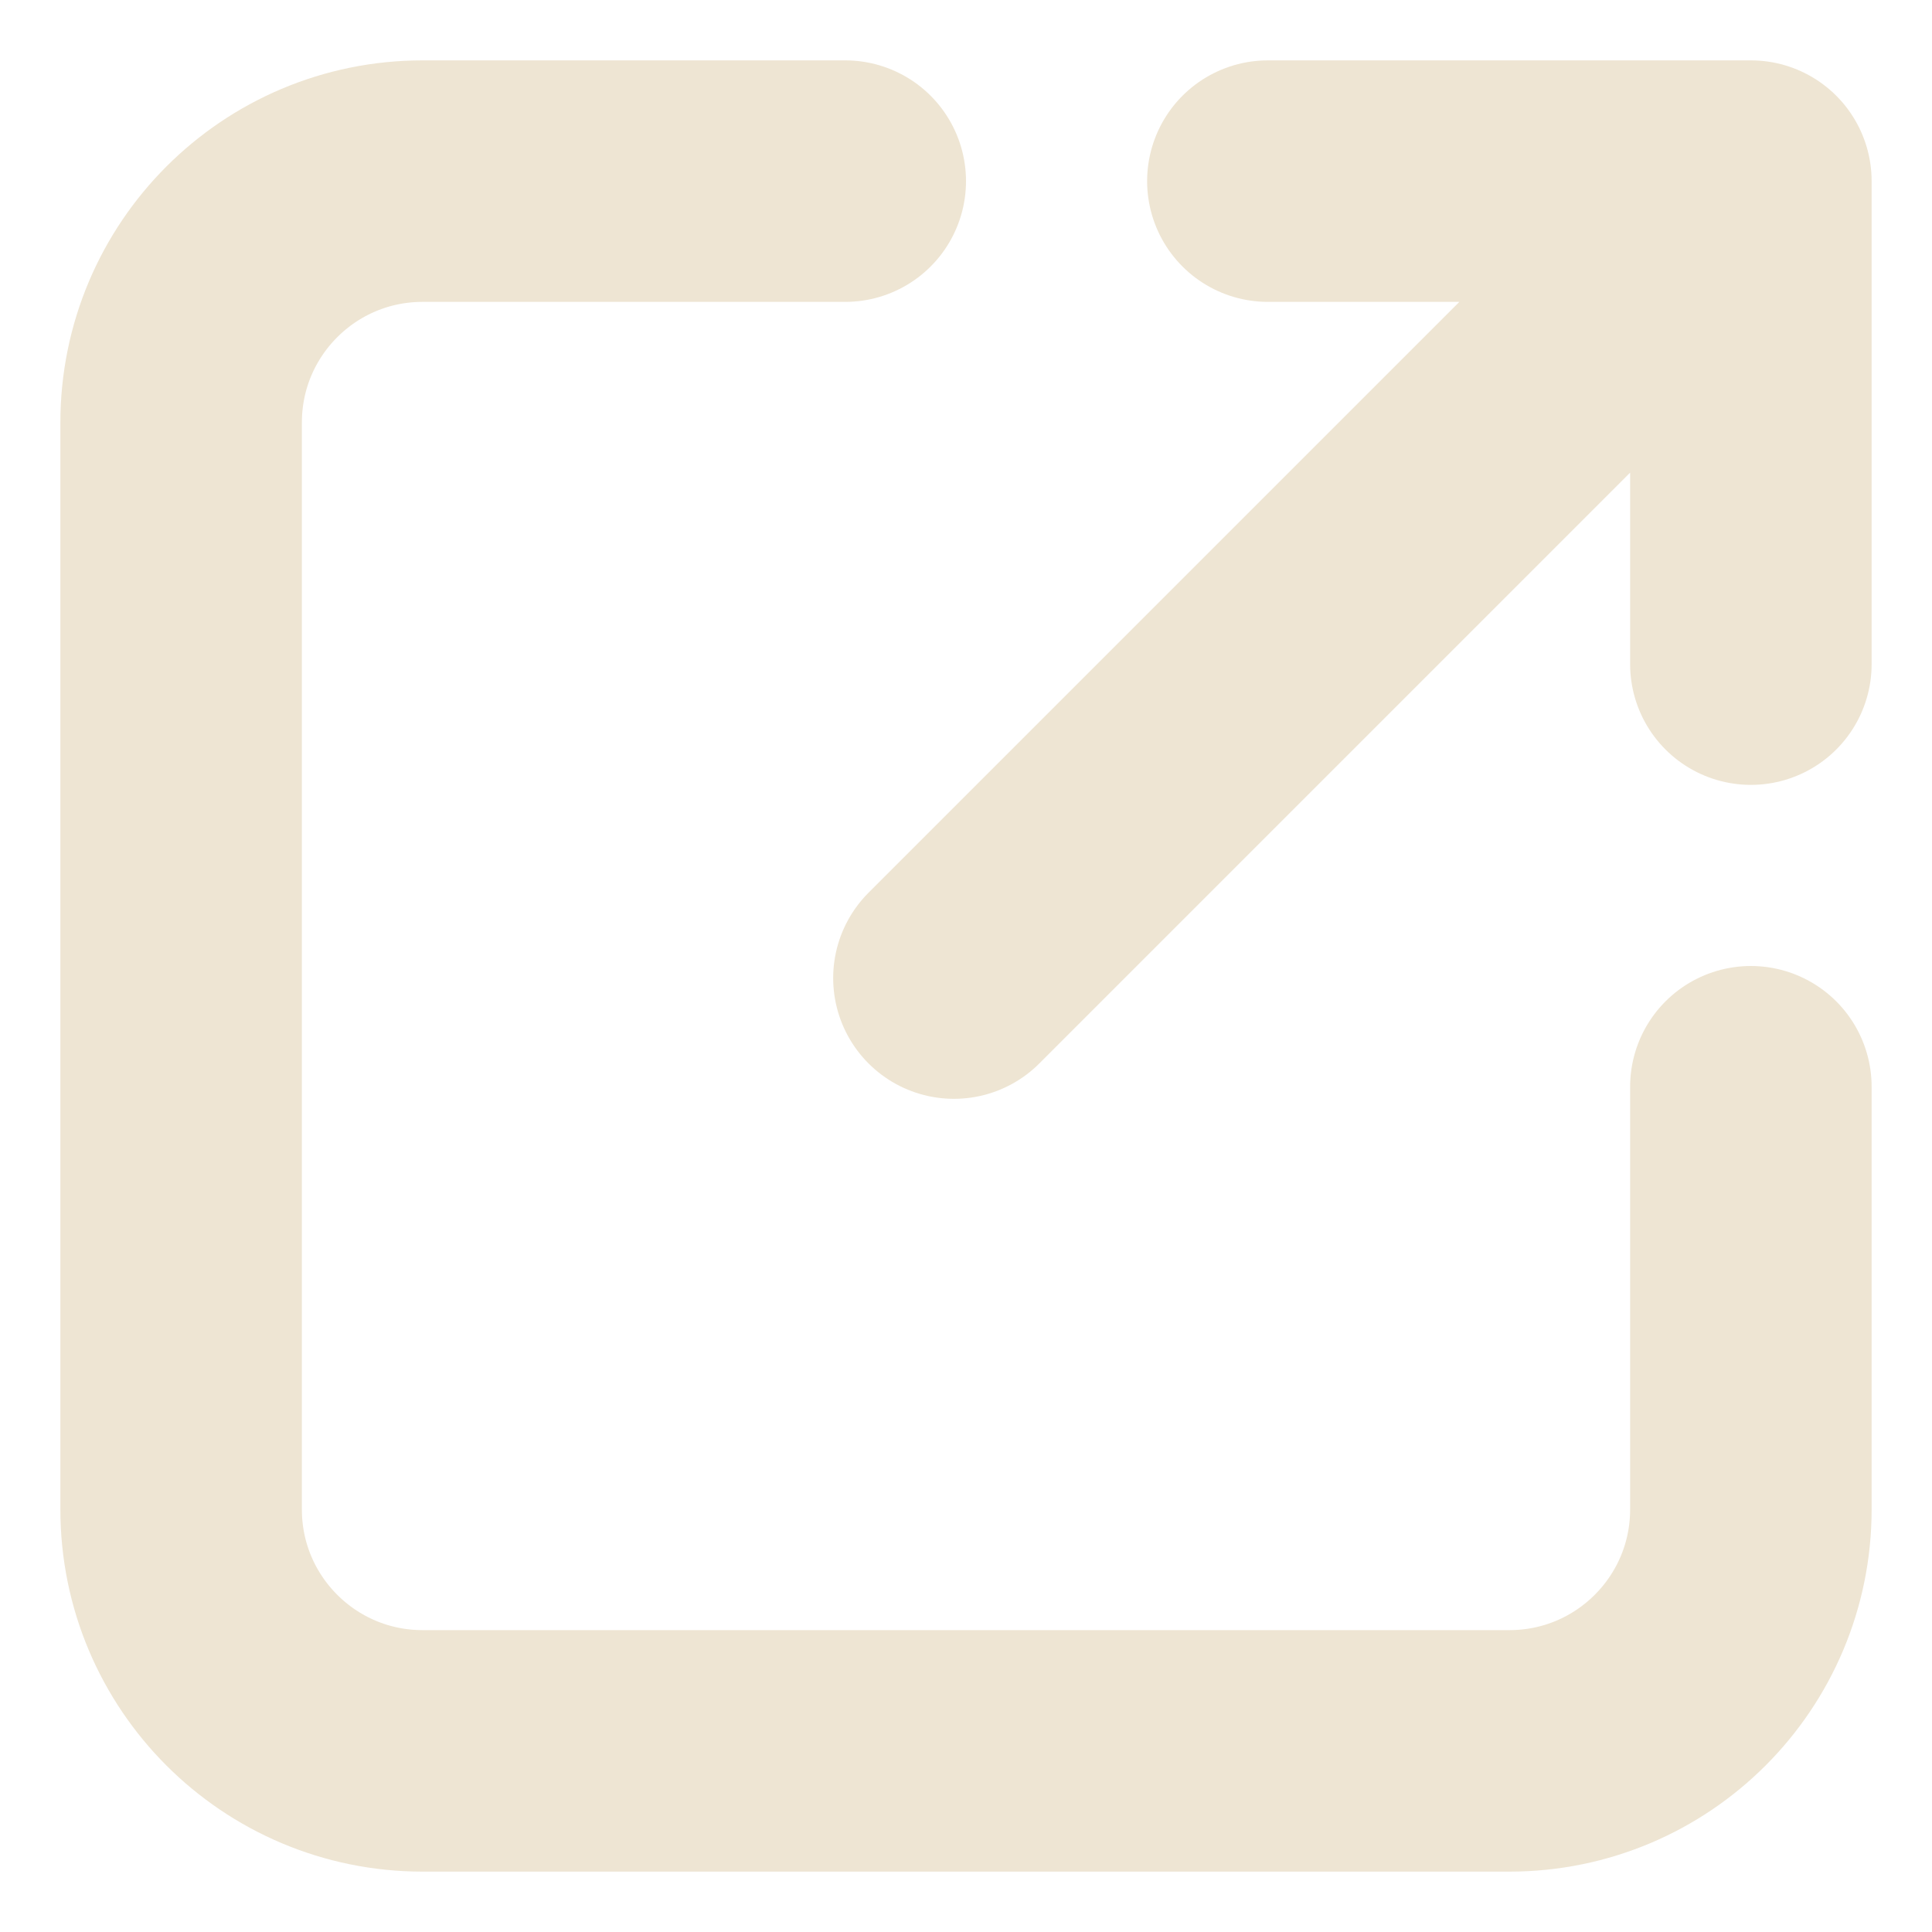
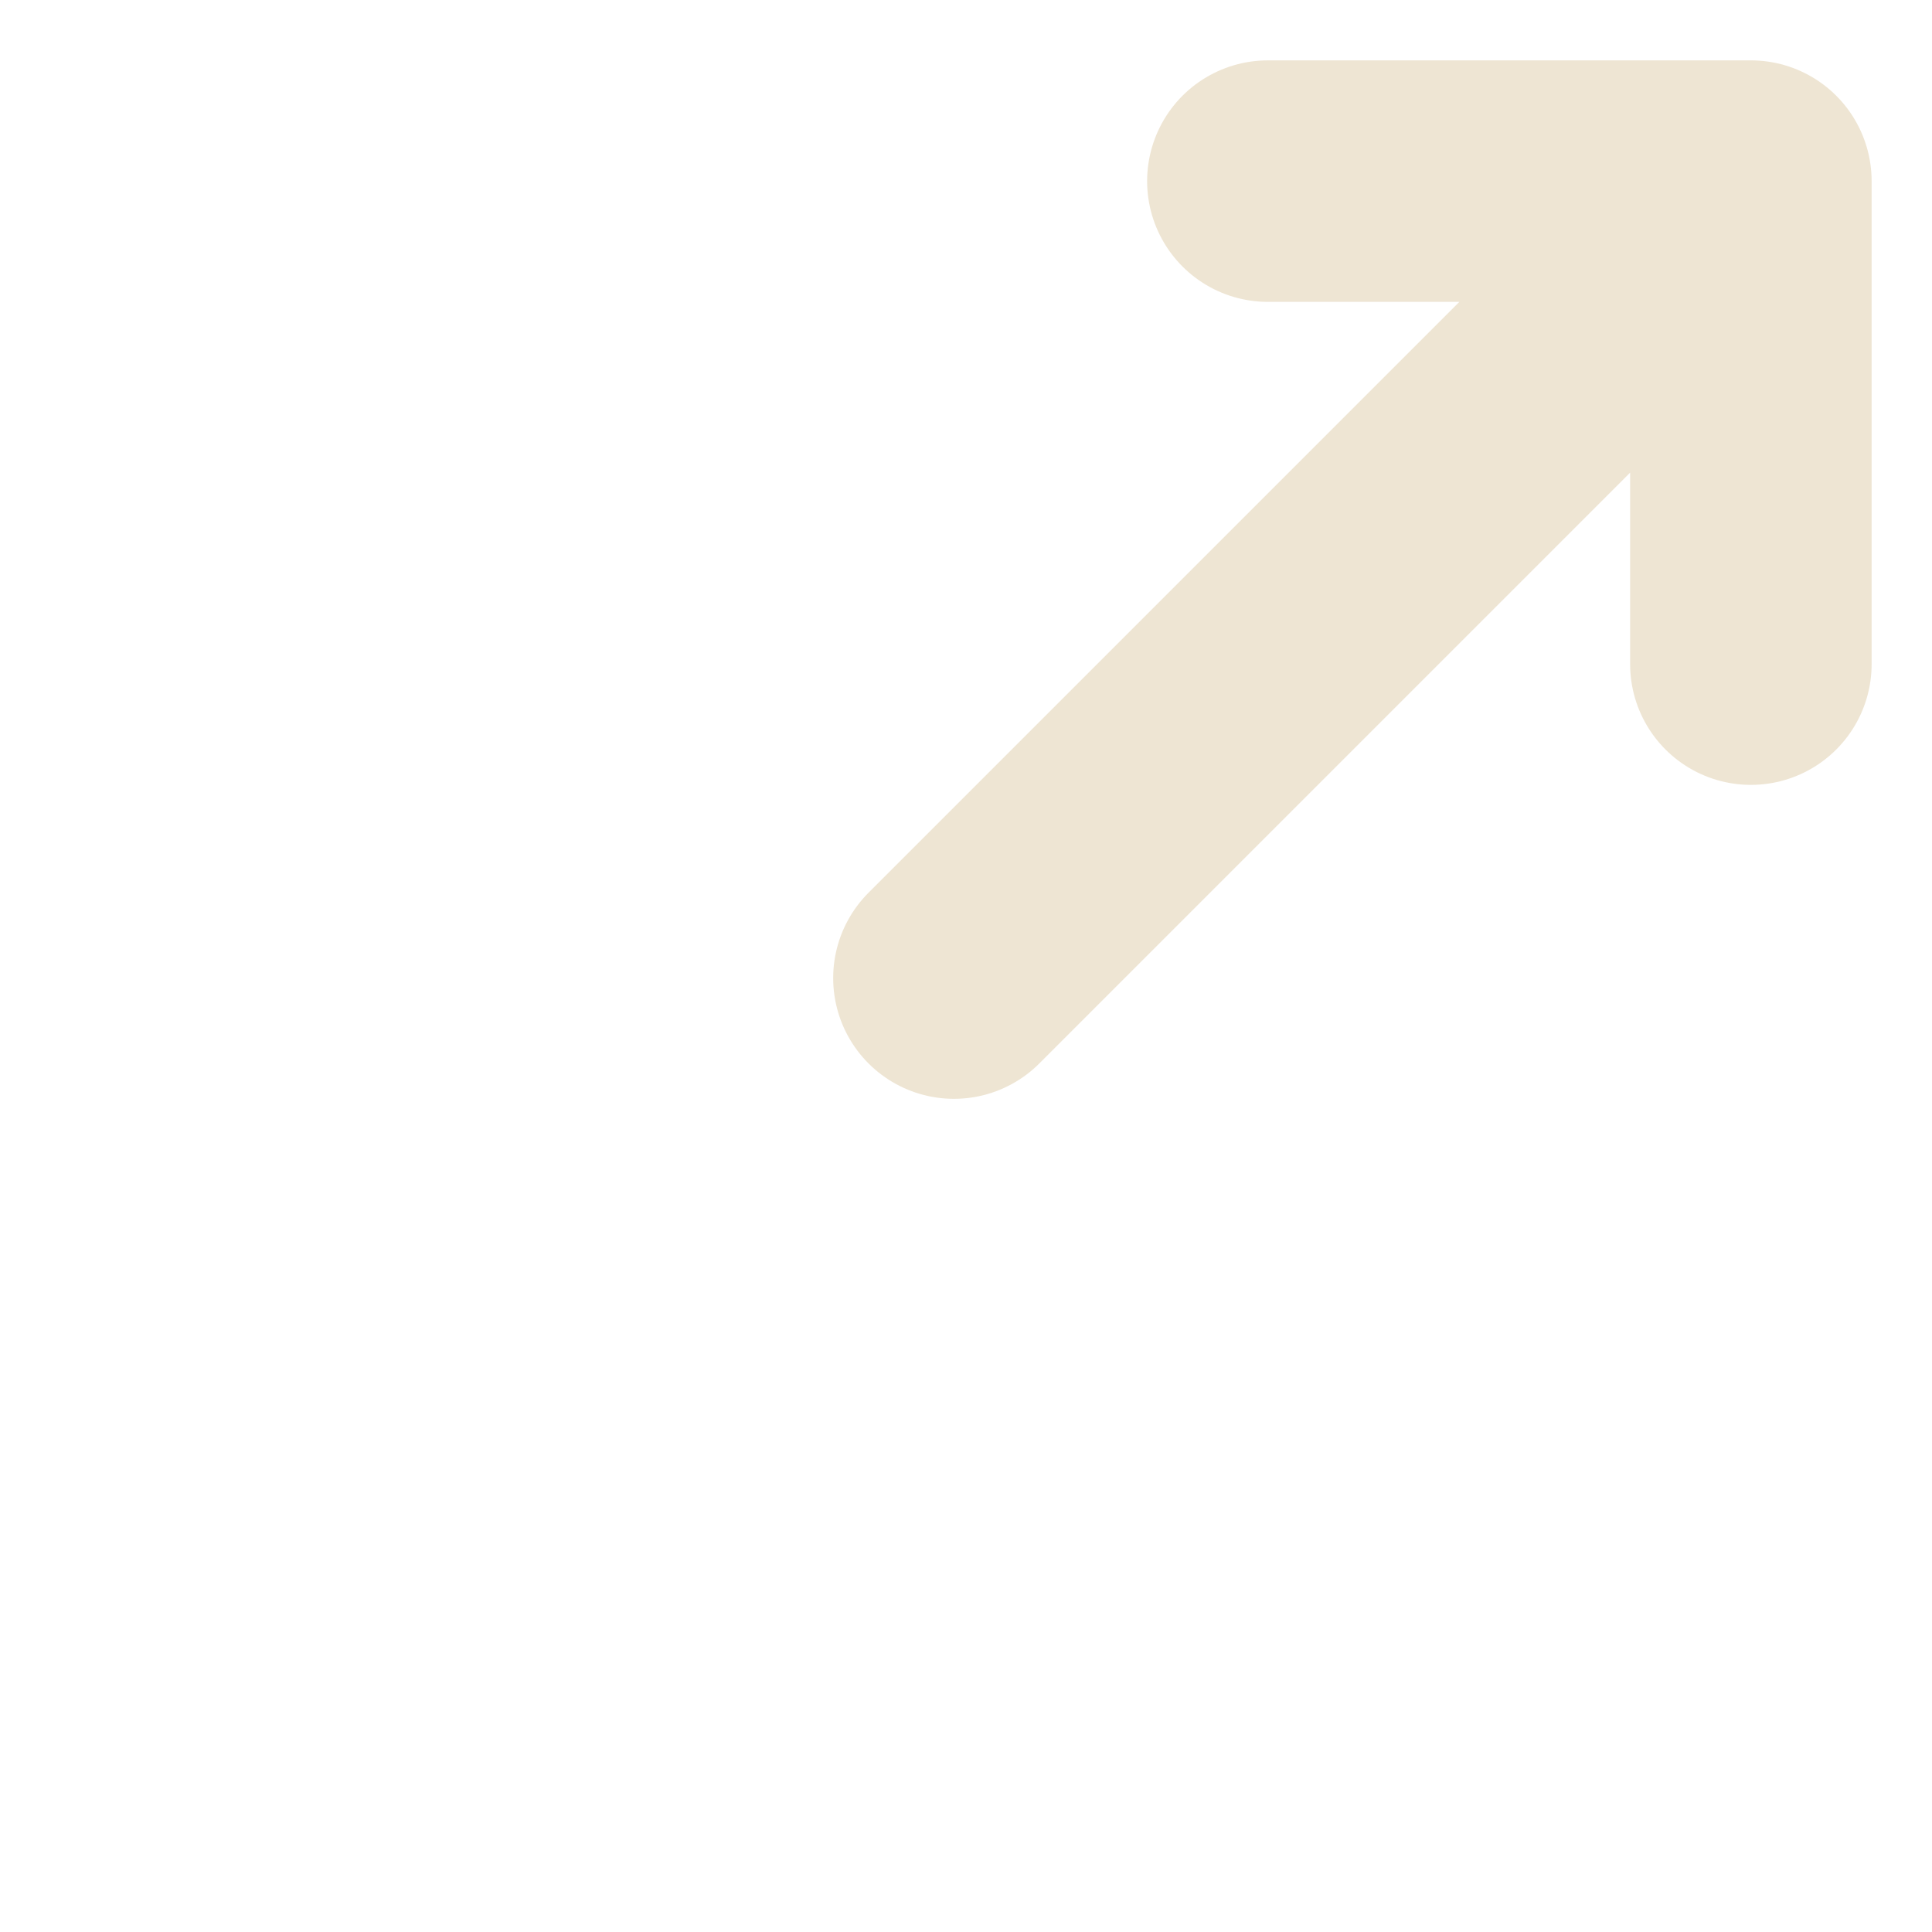
<svg xmlns="http://www.w3.org/2000/svg" fill="none" height="100%" overflow="visible" preserveAspectRatio="none" style="display: block;" viewBox="0 0 16 16" width="100%">
  <g id="Frame 22370">
    <g id="linkOut-icon">
-       <path d="M14.5 9V12.5C14.5 13.605 13.605 14.5 12.5 14.5H3.5C2.395 14.5 1.5 13.605 1.5 12.5V3.5C1.5 2.395 2.395 1.5 3.5 1.5H7" id="Rectangle 3847" stroke="#EEE5D3" stroke-linecap="round" stroke-width="2" />
      <path d="M7.9 8.1L14.5 1.5M14.5 1.5H10.5M14.5 1.5V5.5" id="Vector" stroke="#EEE5D3" stroke-linecap="round" stroke-width="2" />
    </g>
  </g>
</svg>